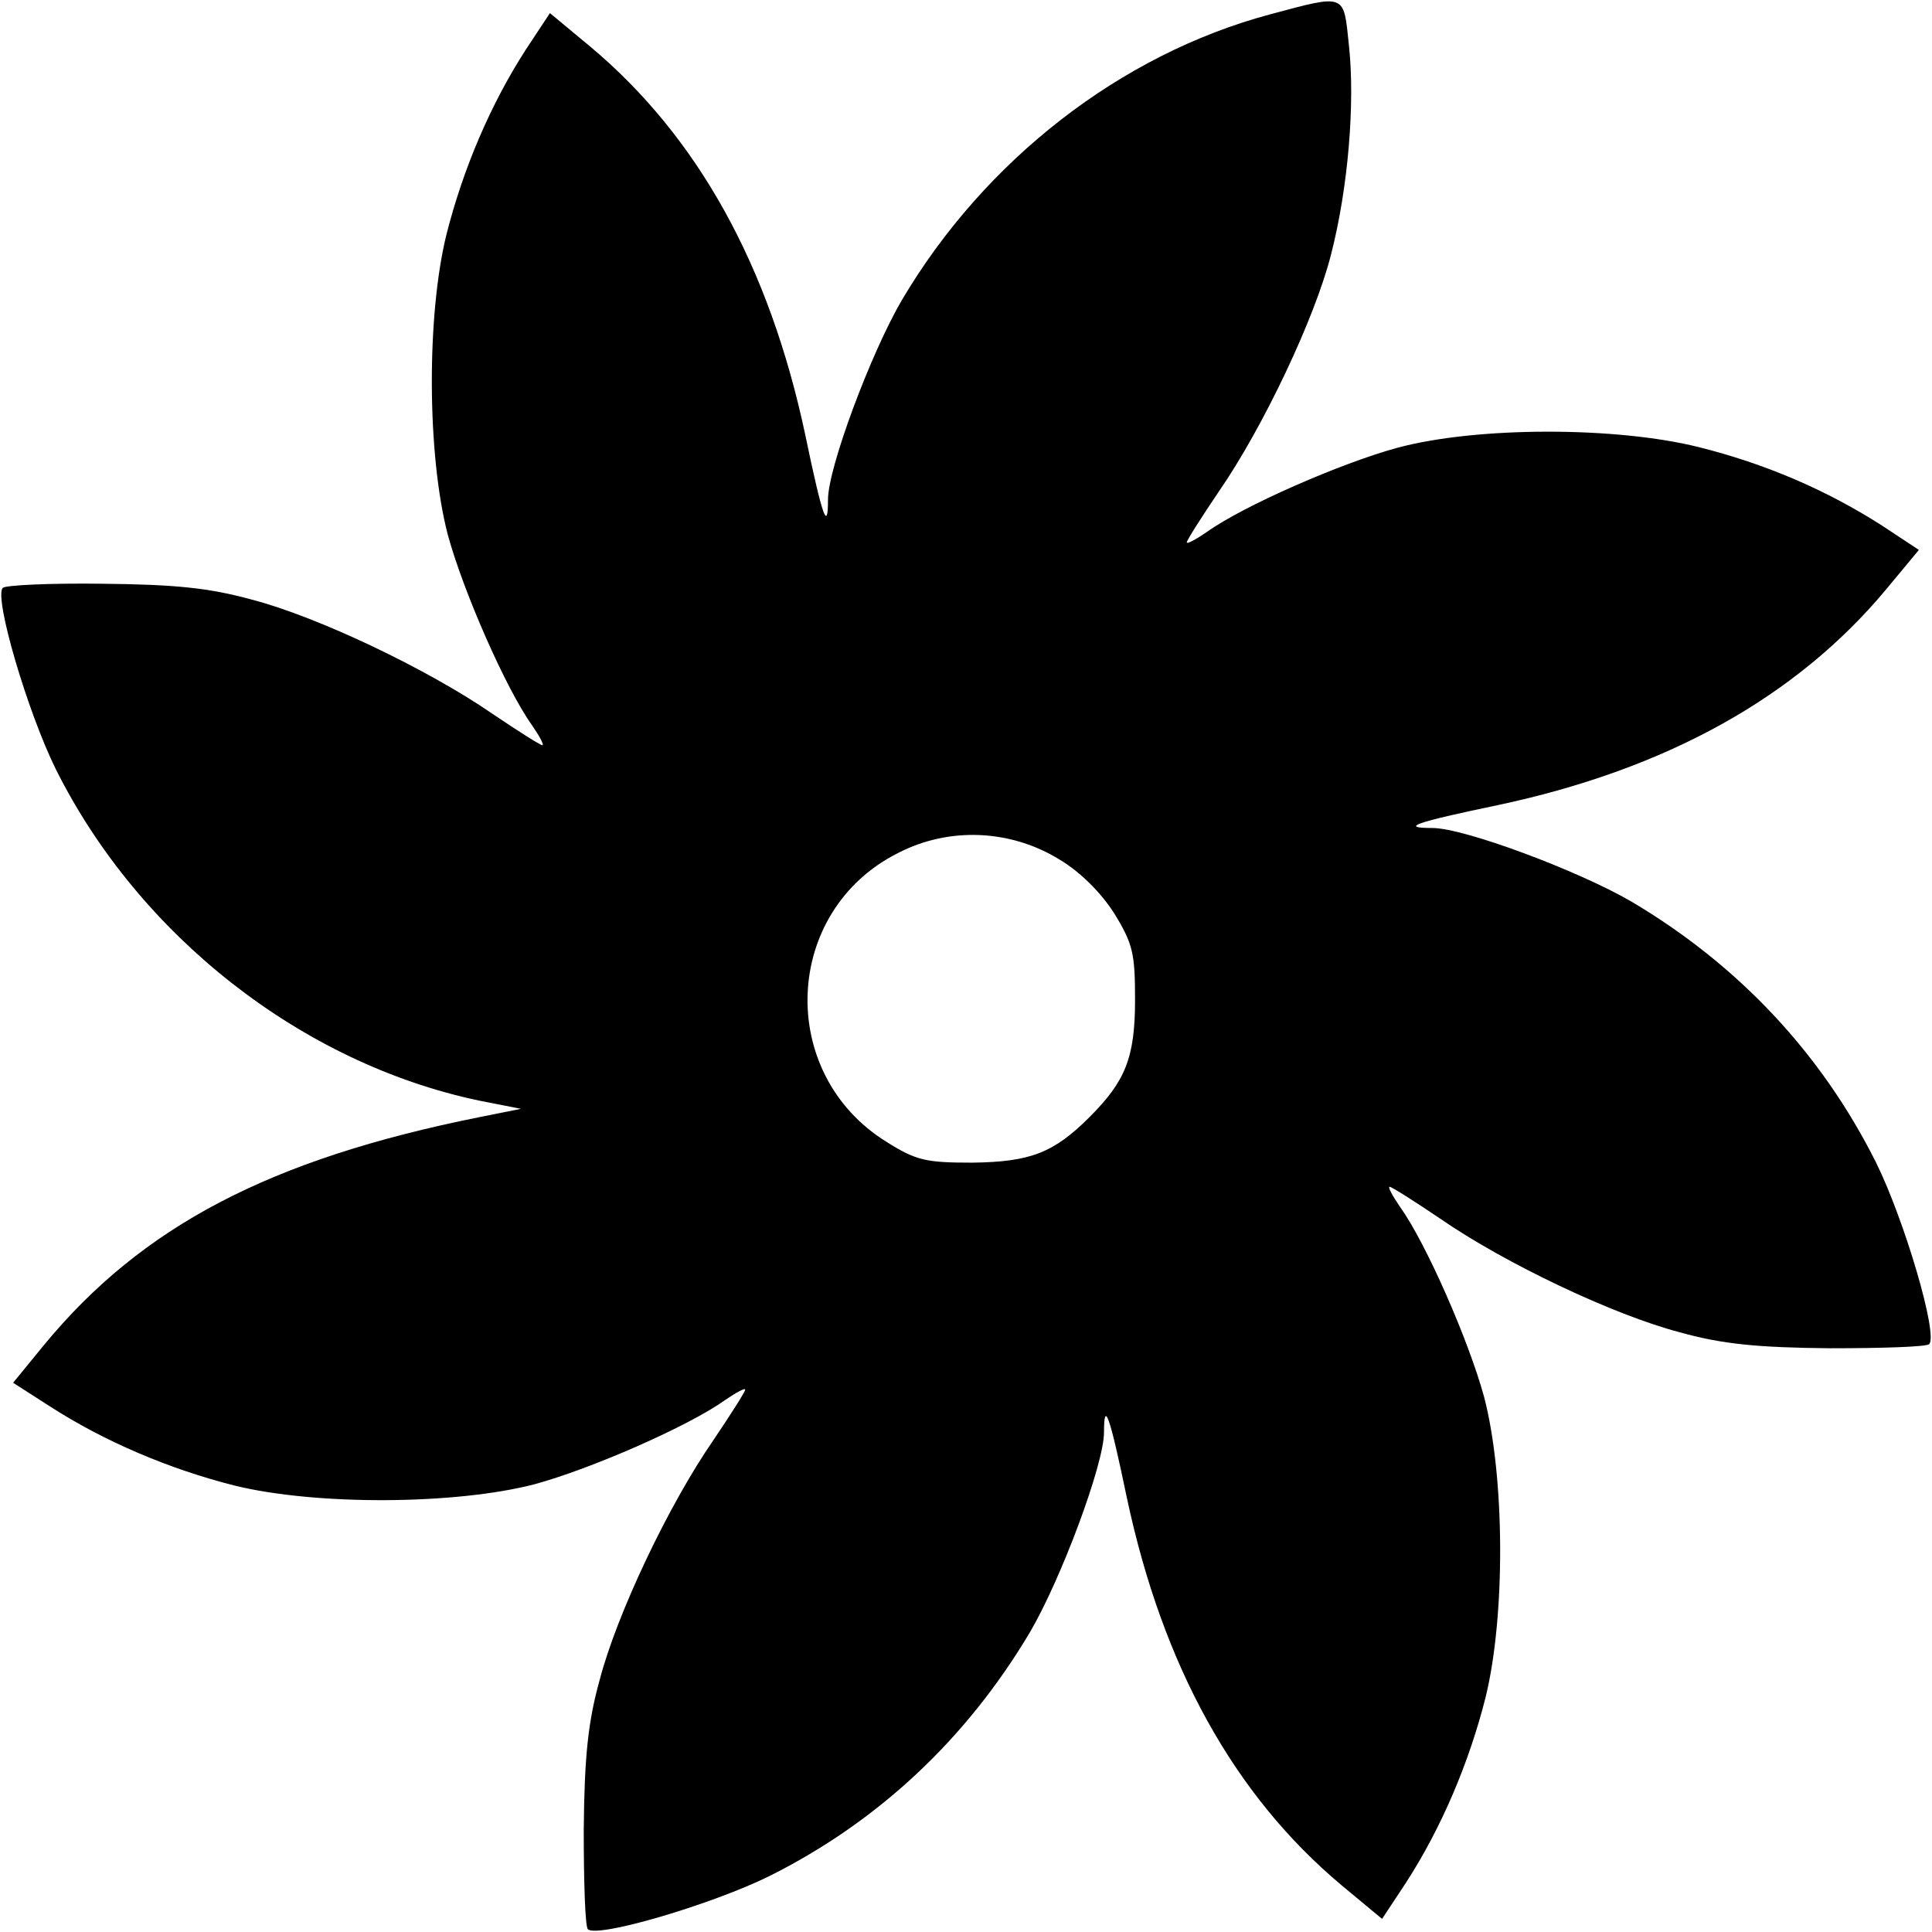
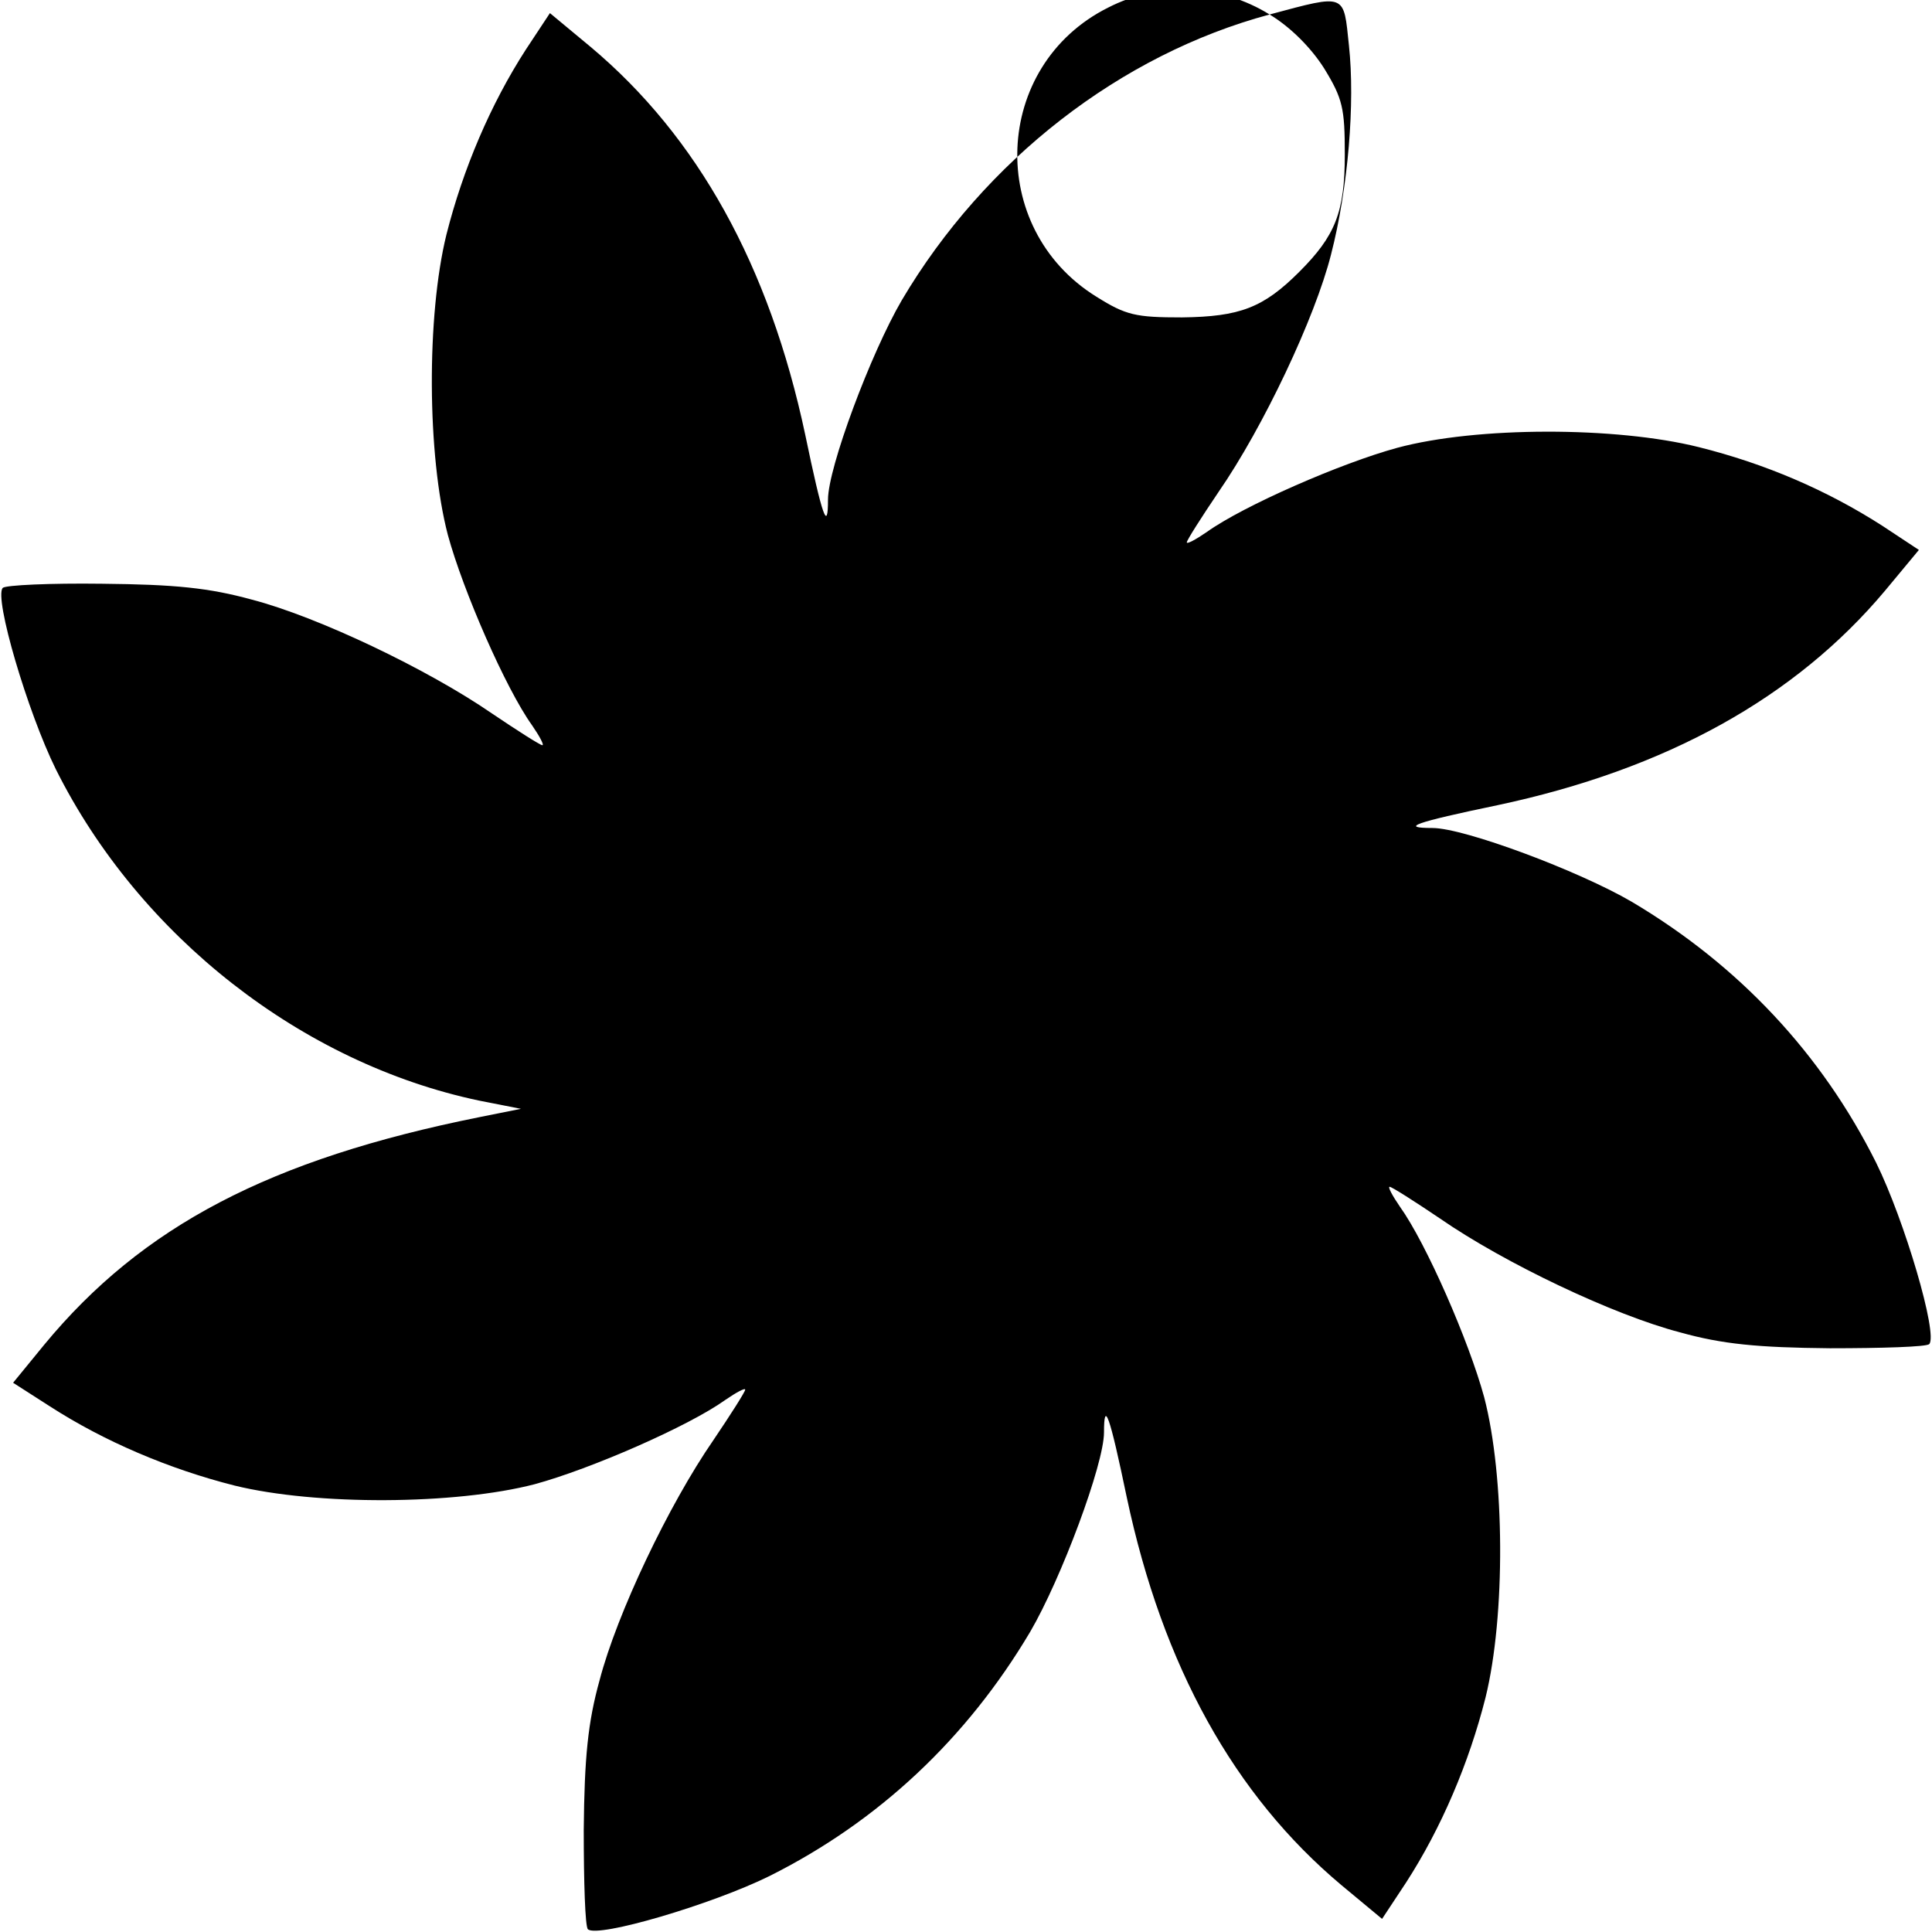
<svg xmlns="http://www.w3.org/2000/svg" version="1.0" width="280pt" height="280pt" viewBox="0 0 280 280" preserveAspectRatio="xMidYMid meet">
  <g transform="translate(0,280) scale(0.1,-0.1)" fill="#000000" stroke="none">
-     <path d="M1840 2779 c-216 -58 -413 -211 -533 -414 -45 -77 -107 -243 -107 -289 0 -48 -8 -26 -33 94 -52 245 -156 432 -311 562 l-59 49 -35 -53 c-51 -79 -91 -173 -115 -268 -29 -118 -28 -320 2 -435 22 -81 84 -223 122 -276 11 -16 18 -29 15 -29 -3 0 -36 21 -73 46 -93 64 -252 140 -348 165 -62 17 -111 22 -217 23 -75 1 -140 -2 -144 -6 -13 -14 36 -180 77 -263 121 -242 357 -426 613 -480 l61 -12 -60 -12 c-304 -61 -489 -158 -631 -330 l-45 -55 53 -34 c79 -51 173 -91 268 -115 118 -29 320 -28 435 2 81 22 223 84 276 122 16 11 29 18 29 15 0 -3 -21 -36 -46 -73 -65 -94 -140 -252 -165 -348 -17 -61 -22 -112 -23 -217 0 -75 2 -140 6 -144 14 -13 180 36 263 77 158 79 286 199 378 354 45 77 107 243 107 289 0 48 8 26 33 -94 52 -245 156 -432 311 -562 l59 -49 35 53 c51 79 91 173 115 268 29 118 28 320 -2 435 -22 81 -84 223 -122 276 -11 16 -18 29 -15 29 3 0 36 -21 73 -46 94 -65 252 -140 348 -165 61 -17 112 -22 217 -23 75 0 140 2 144 6 13 14 -36 180 -77 263 -79 158 -199 286 -354 378 -77 45 -243 107 -289 107 -48 0 -26 8 94 33 245 52 432 156 562 311 l49 59 -53 35 c-81 52 -170 90 -266 114 -120 30 -322 30 -437 -1 -81 -22 -223 -84 -276 -122 -16 -11 -29 -18 -29 -15 0 3 21 36 46 73 65 94 140 253 163 344 25 97 35 220 26 303 -8 76 -3 75 -115 45z m-304 -1225 c30 -18 60 -48 79 -78 27 -44 30 -58 30 -125 0 -84 -14 -118 -66 -170 -52 -52 -86 -65 -170 -66 -67 0 -81 3 -124 30 -160 99 -151 335 17 419 74 38 163 34 234 -10z" />
+     <path d="M1840 2779 c-216 -58 -413 -211 -533 -414 -45 -77 -107 -243 -107 -289 0 -48 -8 -26 -33 94 -52 245 -156 432 -311 562 l-59 49 -35 -53 c-51 -79 -91 -173 -115 -268 -29 -118 -28 -320 2 -435 22 -81 84 -223 122 -276 11 -16 18 -29 15 -29 -3 0 -36 21 -73 46 -93 64 -252 140 -348 165 -62 17 -111 22 -217 23 -75 1 -140 -2 -144 -6 -13 -14 36 -180 77 -263 121 -242 357 -426 613 -480 l61 -12 -60 -12 c-304 -61 -489 -158 -631 -330 l-45 -55 53 -34 c79 -51 173 -91 268 -115 118 -29 320 -28 435 2 81 22 223 84 276 122 16 11 29 18 29 15 0 -3 -21 -36 -46 -73 -65 -94 -140 -252 -165 -348 -17 -61 -22 -112 -23 -217 0 -75 2 -140 6 -144 14 -13 180 36 263 77 158 79 286 199 378 354 45 77 107 243 107 289 0 48 8 26 33 -94 52 -245 156 -432 311 -562 l59 -49 35 53 c51 79 91 173 115 268 29 118 28 320 -2 435 -22 81 -84 223 -122 276 -11 16 -18 29 -15 29 3 0 36 -21 73 -46 94 -65 252 -140 348 -165 61 -17 112 -22 217 -23 75 0 140 2 144 6 13 14 -36 180 -77 263 -79 158 -199 286 -354 378 -77 45 -243 107 -289 107 -48 0 -26 8 94 33 245 52 432 156 562 311 l49 59 -53 35 c-81 52 -170 90 -266 114 -120 30 -322 30 -437 -1 -81 -22 -223 -84 -276 -122 -16 -11 -29 -18 -29 -15 0 3 21 36 46 73 65 94 140 253 163 344 25 97 35 220 26 303 -8 76 -3 75 -115 45z c30 -18 60 -48 79 -78 27 -44 30 -58 30 -125 0 -84 -14 -118 -66 -170 -52 -52 -86 -65 -170 -66 -67 0 -81 3 -124 30 -160 99 -151 335 17 419 74 38 163 34 234 -10z" />
  </g>
</svg>